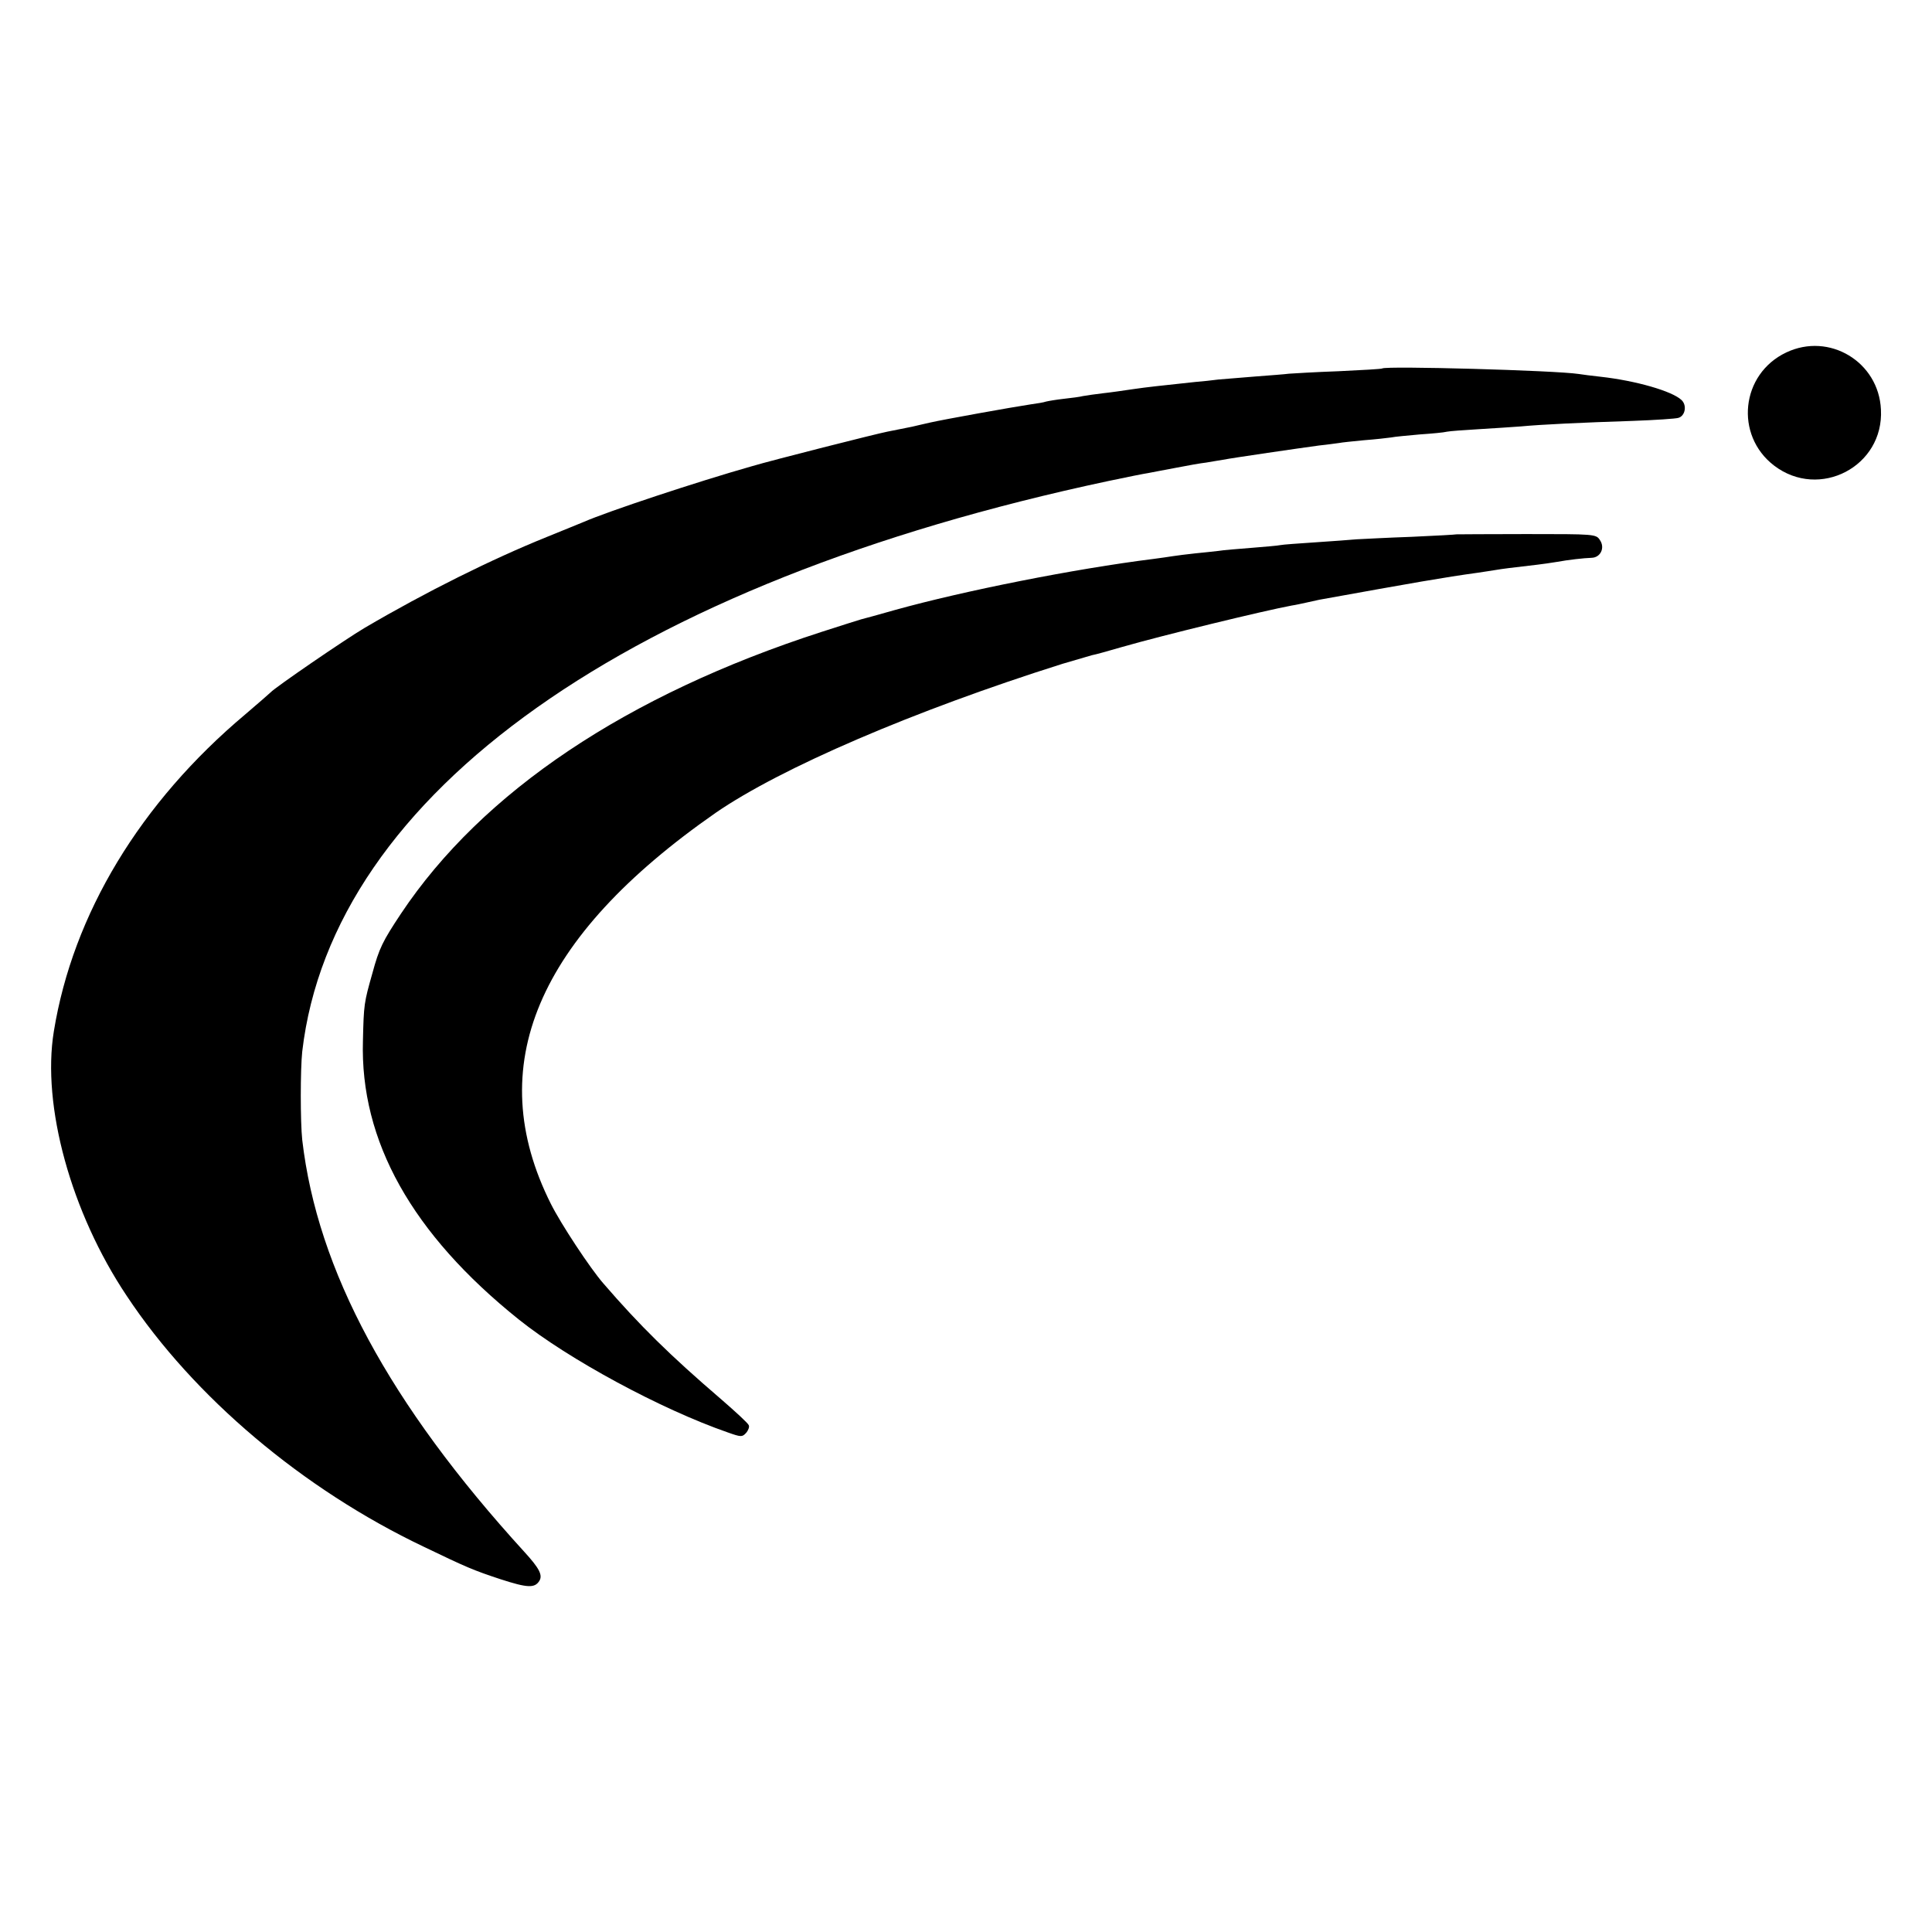
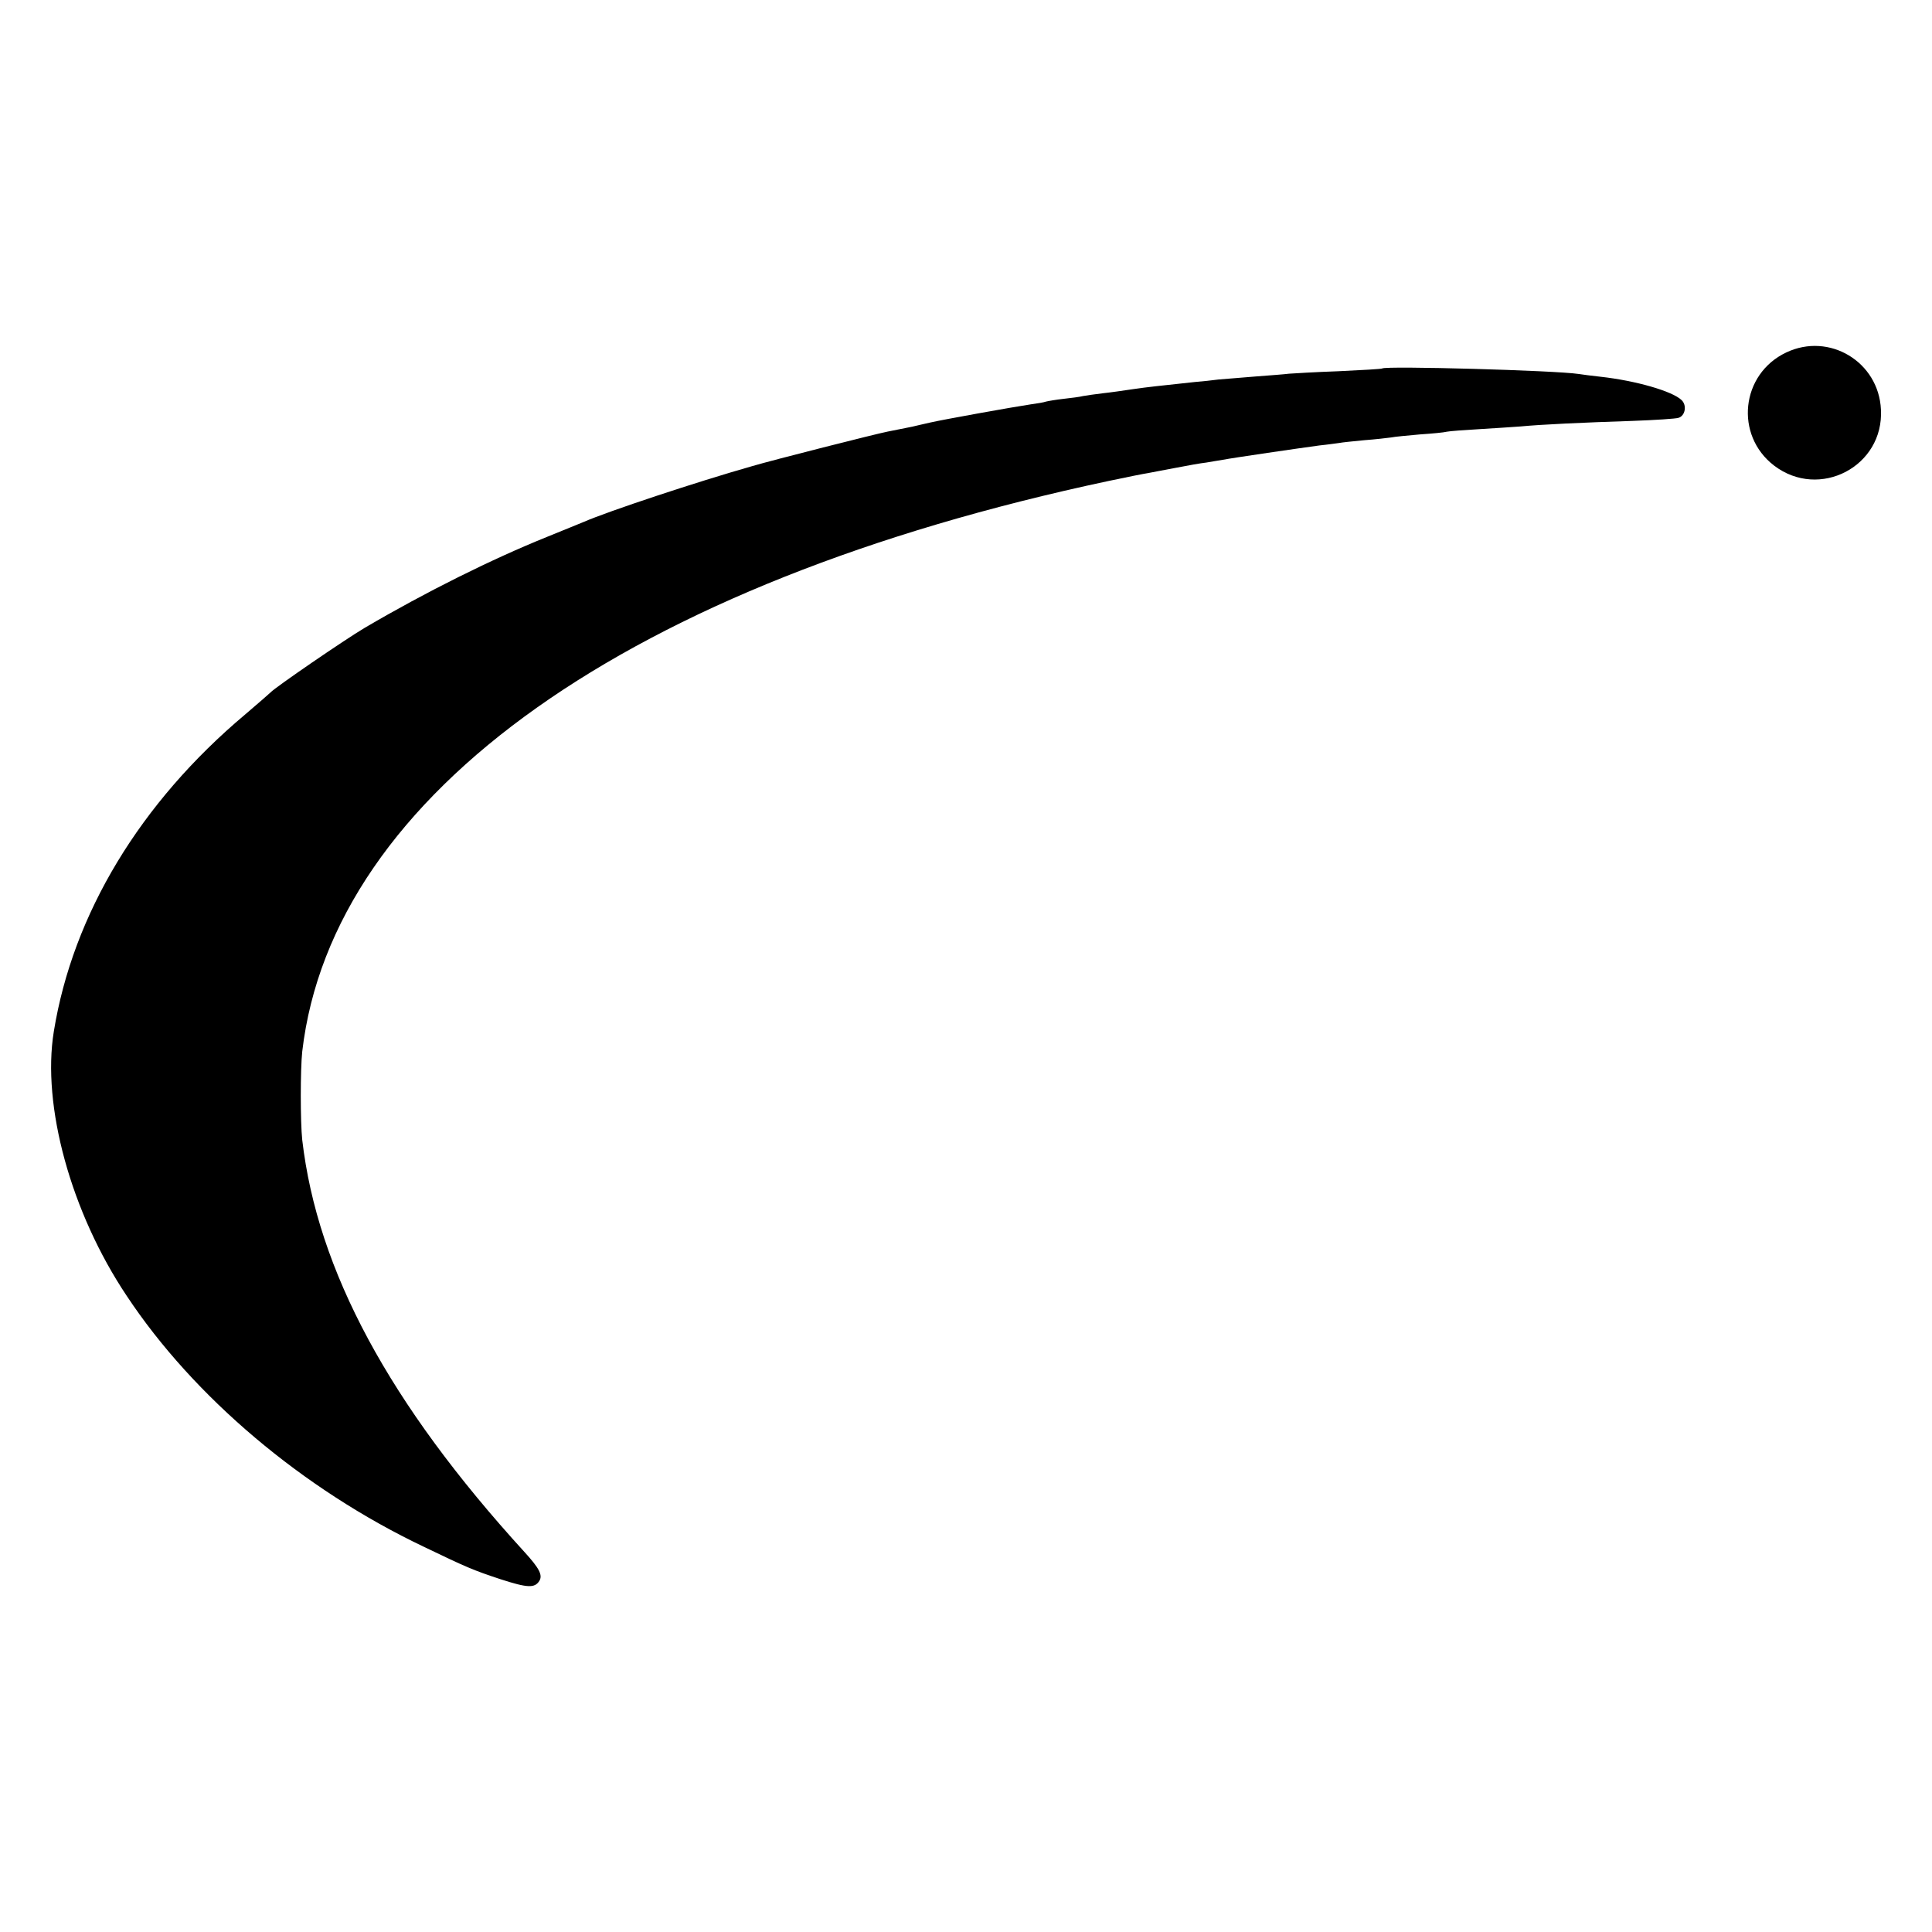
<svg xmlns="http://www.w3.org/2000/svg" version="1.0" width="700pt" height="700pt" viewBox="0 0 700 700" preserveAspectRatio="xMidYMid meet">
  <g transform="translate(0,700) scale(0.1,-0.1)" fill="#000000" stroke="none">
    <path d="M6472 5723 c-165 -78 -188 -300 -44 -410 164 -125 398 -3 387 203 -8 173 -187 281 -343 207z" />
    <path d="M5008 5665 c-2 -2 -73 -6 -158 -10 -85 -3 -166 -8 -180 -9 -14 -2 -68 -6 -120 -10 -52 -4 -113 -9 -135 -11 -22 -3 -60 -7 -85 -9 -130 -14 -170 -18 -225 -26 -33 -5 -82 -12 -110 -15 -27 -3 -59 -8 -71 -10 -11 -3 -43 -7 -70 -10 -27 -3 -56 -8 -64 -10 -8 -3 -33 -7 -55 -10 -67 -10 -317 -55 -365 -66 -25 -6 -54 -12 -65 -15 -11 -2 -31 -6 -45 -9 -14 -3 -34 -7 -45 -9 -37 -7 -420 -104 -490 -125 -201 -57 -523 -164 -610 -202 -11 -5 -72 -29 -135 -55 -198 -80 -436 -198 -659 -329 -71 -42 -325 -216 -341 -234 -3 -3 -44 -39 -91 -79 -381 -320 -625 -724 -694 -1149 -44 -269 62 -656 264 -958 243 -367 639 -701 1076 -909 156 -75 179 -85 279 -118 96 -31 123 -33 140 -6 13 21 0 46 -54 105 -490 537 -750 1020 -805 1493 -7 65 -7 255 0 320 109 936 1185 1698 2920 2067 66 14 131 27 145 29 14 3 59 11 100 19 41 8 91 17 110 19 19 3 46 8 60 10 35 7 283 43 350 52 30 3 63 8 72 9 9 2 49 6 90 10 40 3 84 8 98 10 14 3 61 7 104 11 44 3 88 7 99 10 10 2 62 6 115 9 54 3 122 8 152 10 73 7 221 14 405 20 83 3 157 8 166 11 25 7 32 46 11 65 -34 32 -166 70 -293 84 -30 3 -65 8 -79 10 -85 13 -700 30 -712 20z" />
-     <path d="M5277 5064 c-1 -1 -74 -5 -162 -9 -88 -3 -178 -8 -200 -9 -22 -2 -89 -7 -150 -11 -60 -4 -117 -8 -126 -10 -8 -2 -56 -6 -105 -10 -49 -4 -102 -8 -119 -11 -16 -2 -55 -6 -85 -9 -30 -3 -66 -8 -80 -10 -14 -2 -45 -7 -70 -10 -288 -36 -689 -116 -937 -185 -59 -17 -115 -32 -123 -34 -8 -2 -73 -23 -145 -46 -704 -228 -1227 -578 -1522 -1020 -67 -101 -79 -125 -104 -217 -30 -106 -31 -112 -34 -243 -11 -364 178 -701 565 -1011 180 -144 515 -325 757 -409 48 -17 52 -17 66 -2 8 9 13 22 10 28 -2 7 -48 49 -101 95 -183 157 -294 266 -426 419 -48 55 -154 216 -190 288 -250 498 -52 965 597 1417 235 162 718 370 1257 540 47 14 95 28 106 31 12 2 62 16 110 30 146 42 512 131 614 150 14 2 36 7 50 10 14 3 36 8 50 11 344 62 451 81 575 98 22 3 51 8 65 10 23 4 55 8 150 19 19 2 51 7 70 10 44 8 98 14 127 15 32 1 49 36 30 64 -14 22 -19 22 -267 22 -138 0 -252 -1 -253 -1z" />
  </g>
</svg>